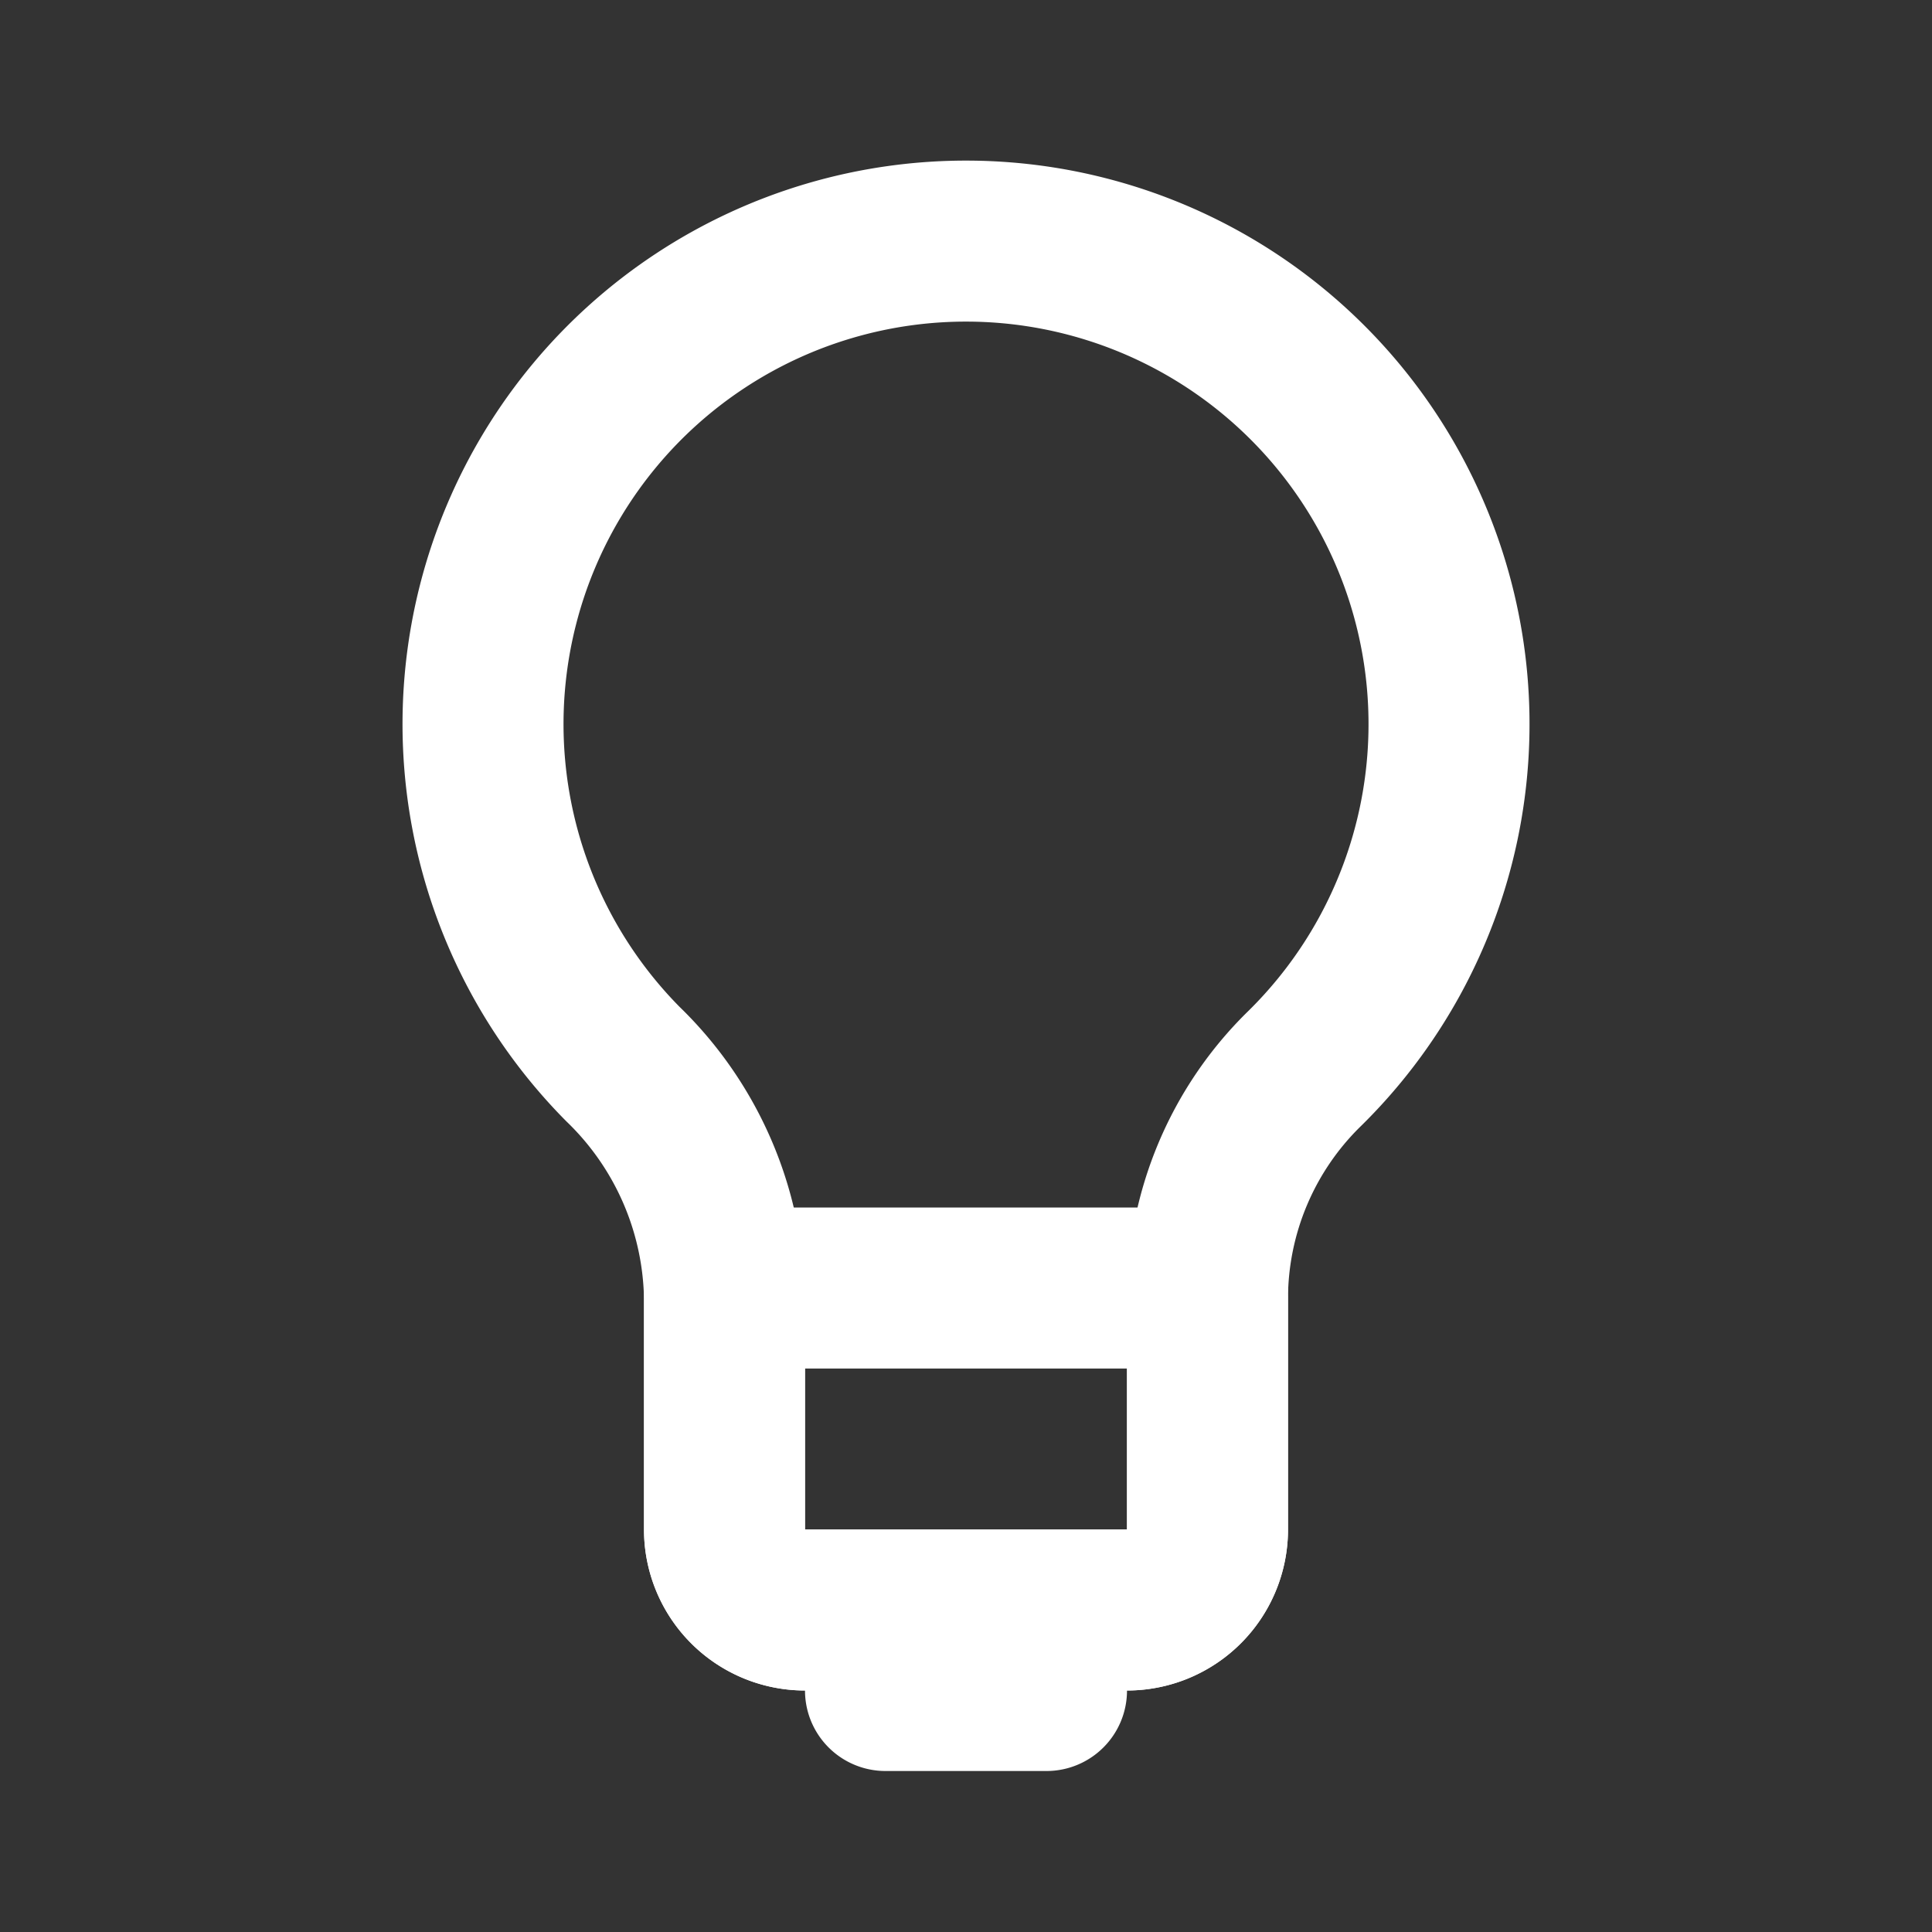
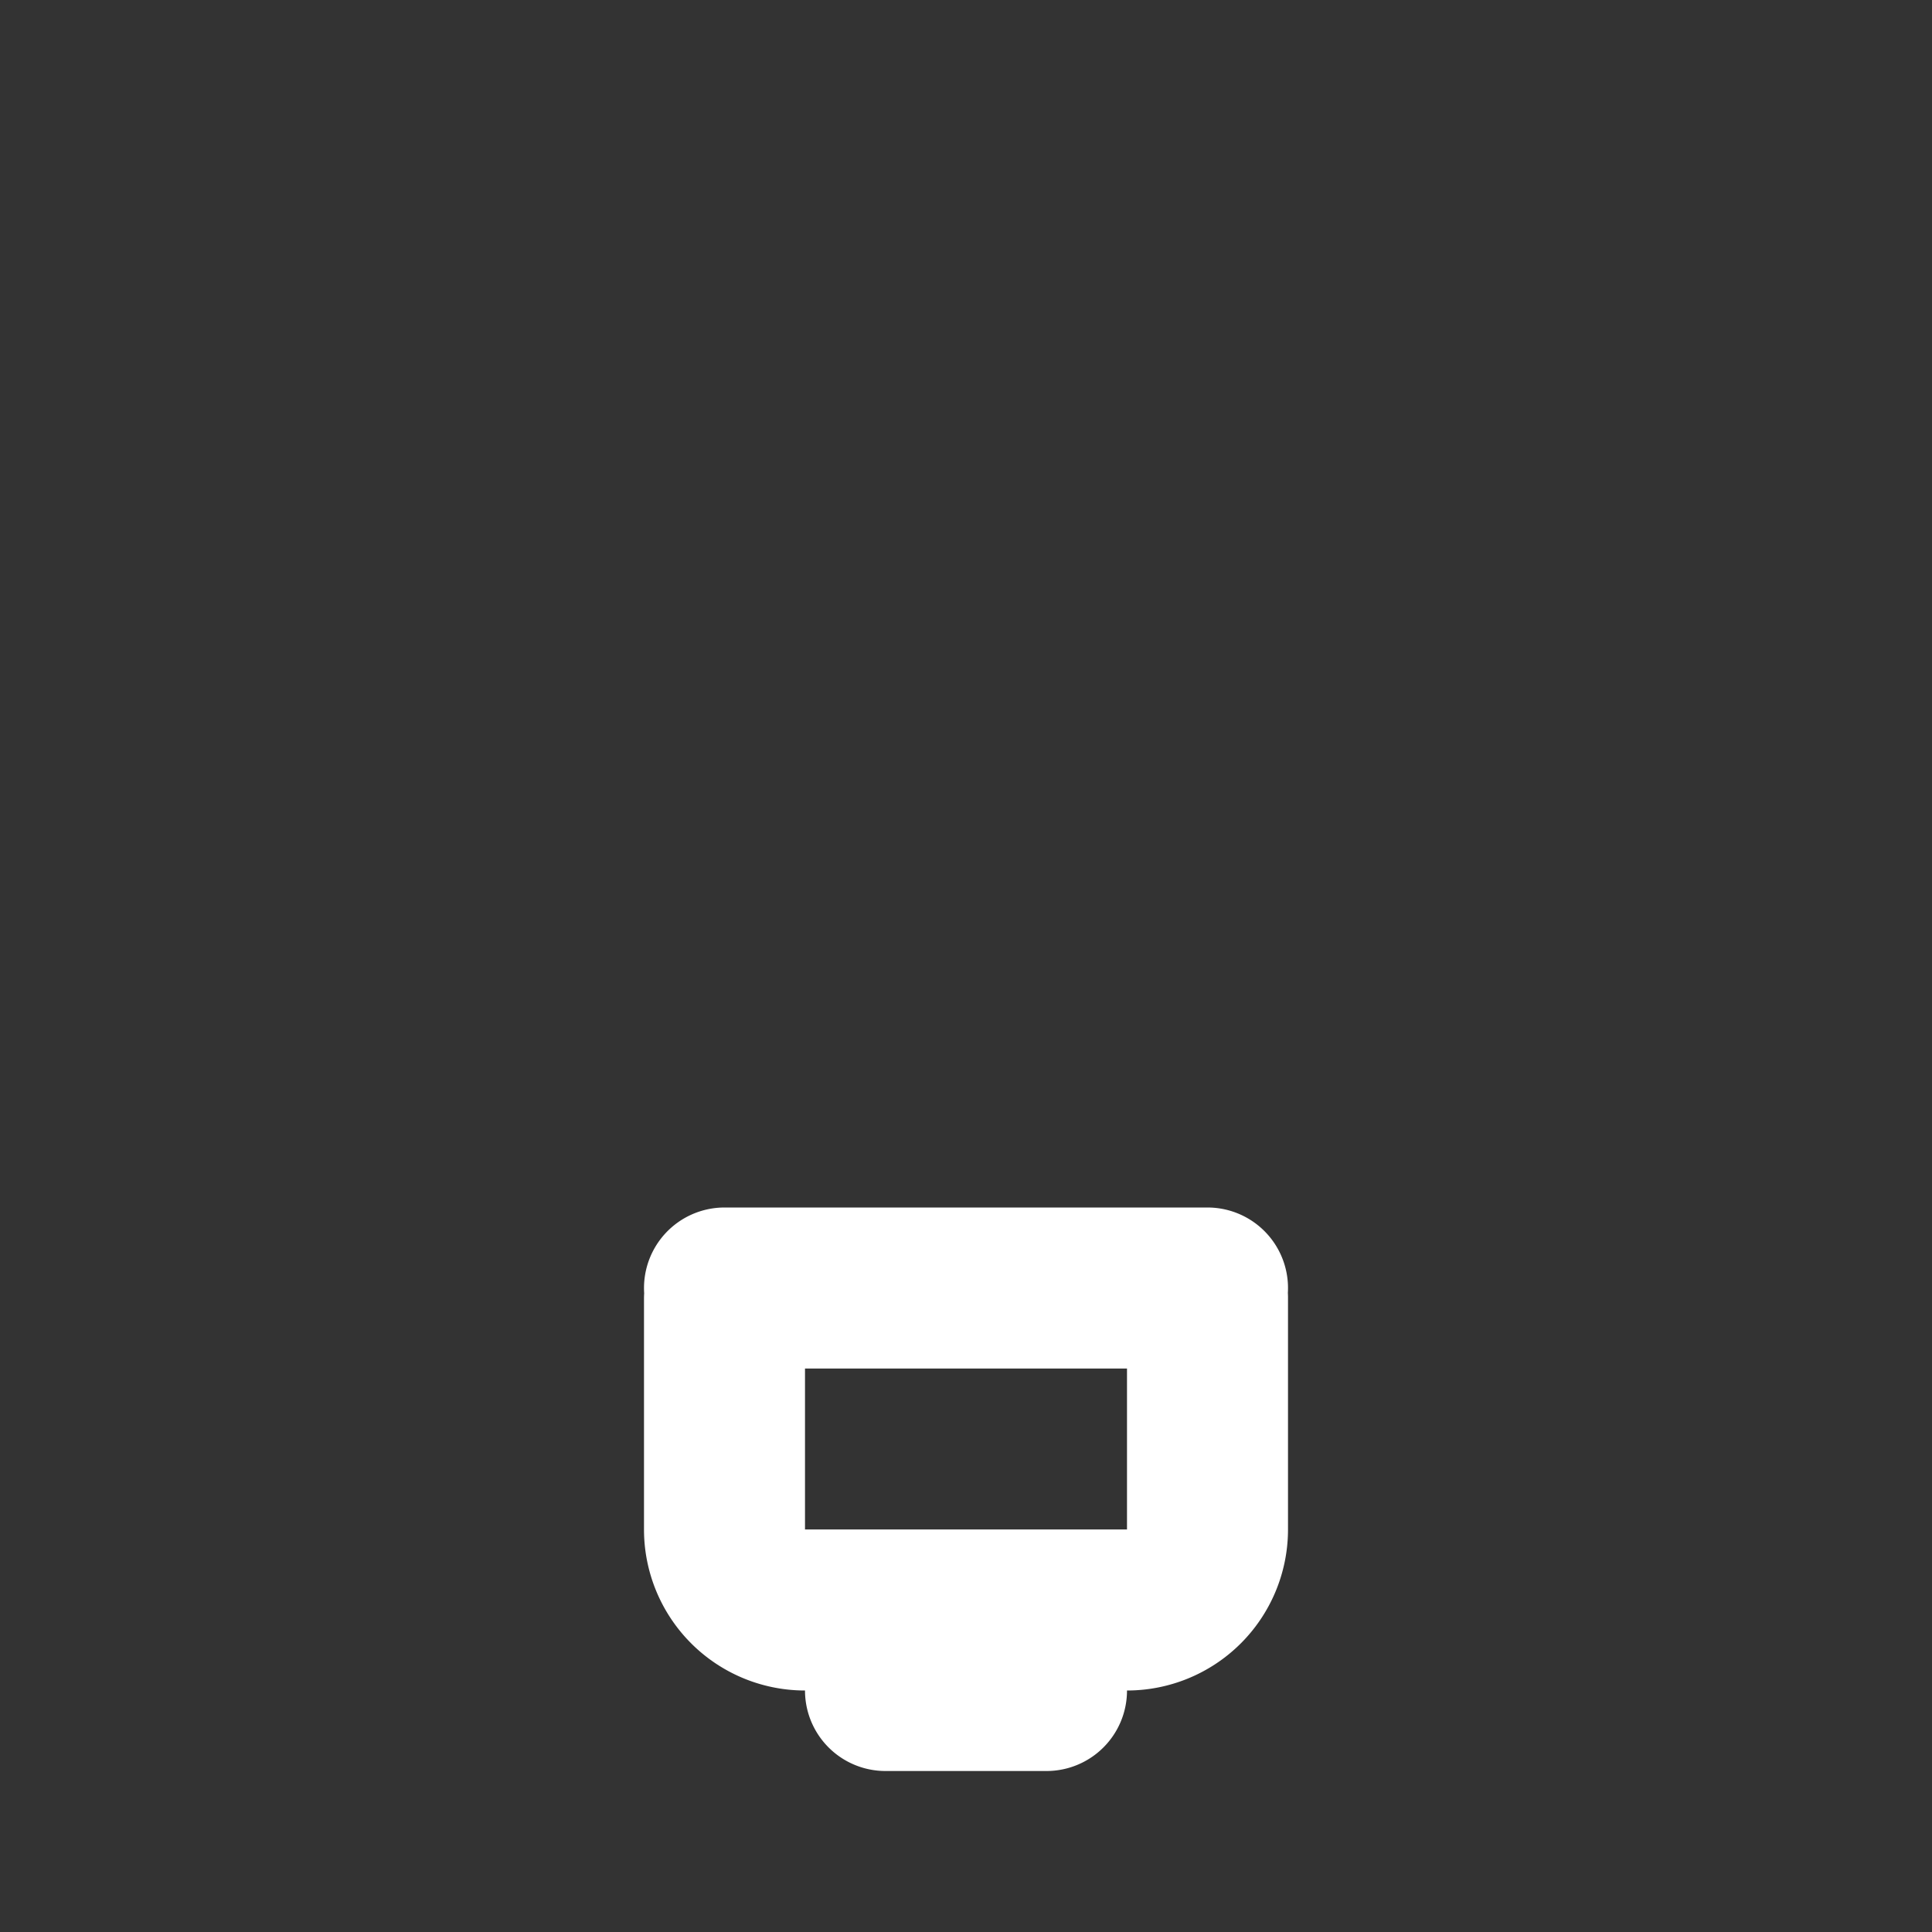
<svg xmlns="http://www.w3.org/2000/svg" fill="#000000" width="800px" height="800px" viewBox="0 0 24 24" id="idea-lamp" data-name="Line Color" class="icon line-color">
  <rect x="0" y="0" width="24" height="24" fill="#333333" stroke="none" />
  <g id="SVGRepo_bgCarrier" stroke-width="0" />
  <g id="SVGRepo_tracerCarrier" stroke-linecap="round" stroke-linejoin="round" />
  <g id="SVGRepo_iconCarrier">
-     <path id="primary" d="M16.19,13.29A4,4,0,0,0,15,16.12V19a1,1,0,0,1-1,1H10a1,1,0,0,1-1-1V16.13a4.13,4.13,0,0,0-1.26-2.91,6,6,0,1,1,8.45.07Z" style="fill: none; stroke: #fff; stroke-linecap: round; stroke-linejoin: round; stroke-width: 2;" />
    <path id="secondary" d="M15,16a.49.49,0,0,0,0,.12V19a1,1,0,0,1-1,1H10a1,1,0,0,1-1-1V16.13A.57.57,0,0,0,9,16Zm-2,5H11V20h2Z" style="fill: none; stroke: #fffff; stroke-linecap: round; stroke-linejoin: round; stroke-width: 2;" />
  </g>
</svg>